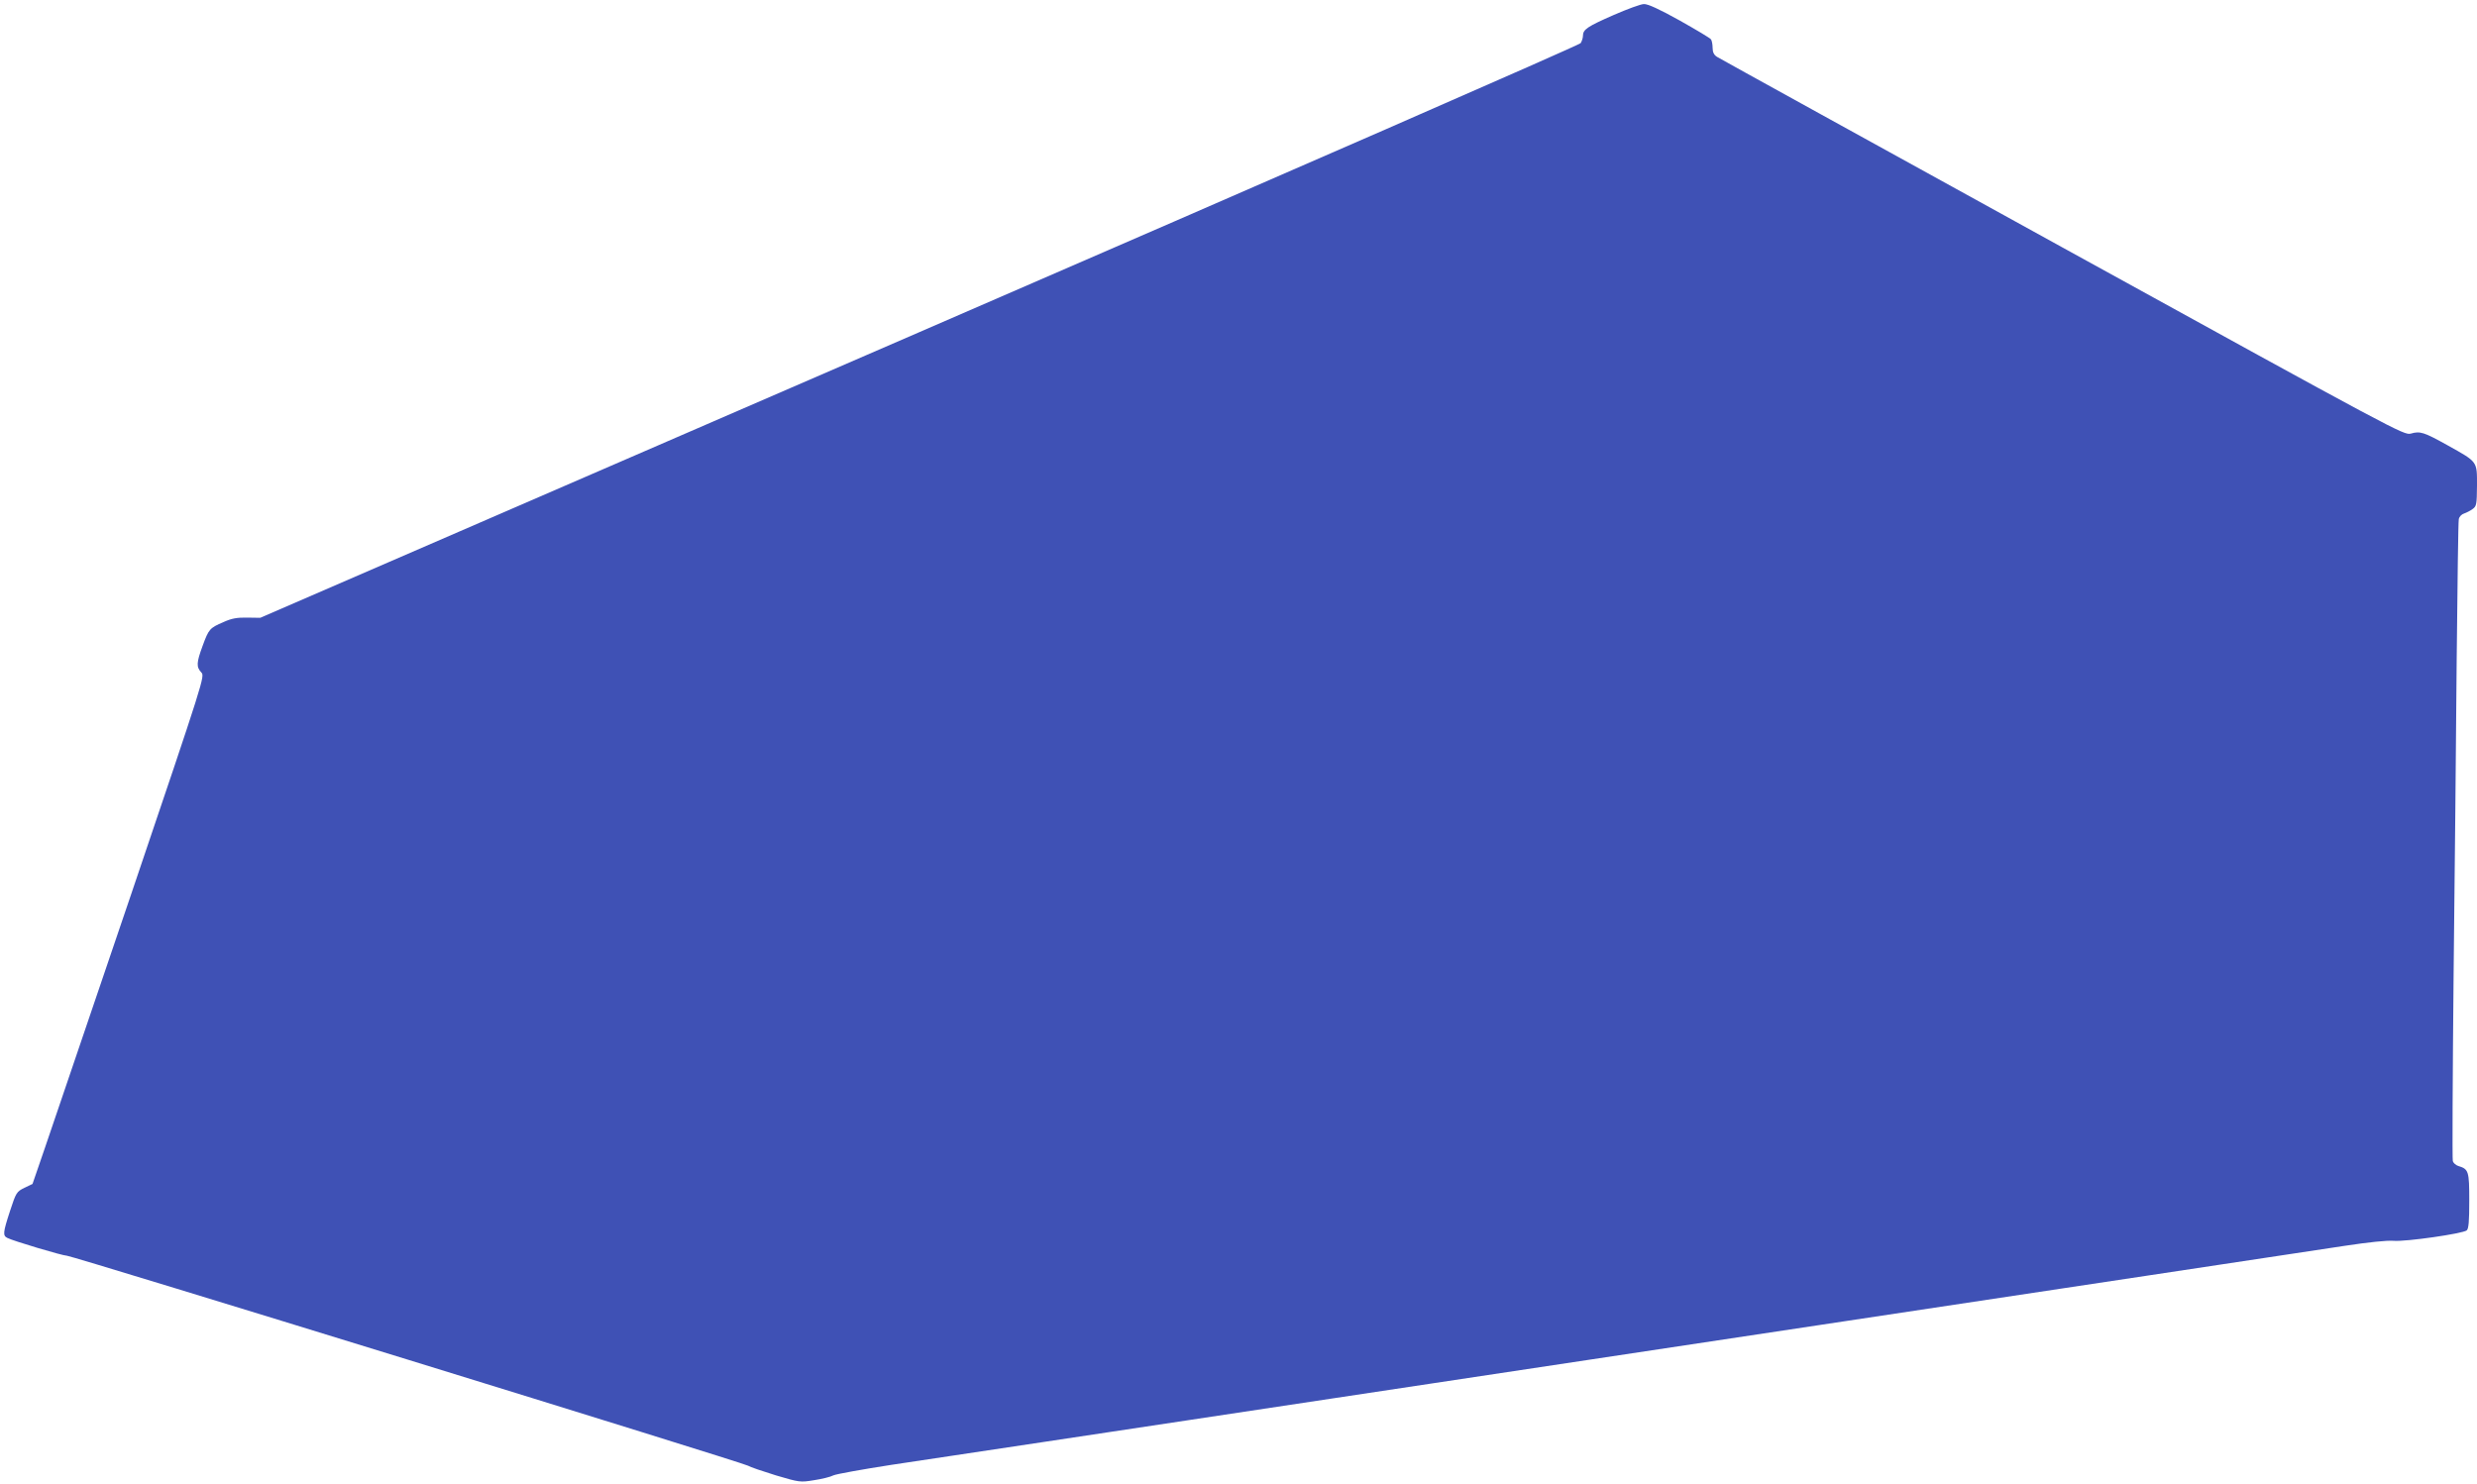
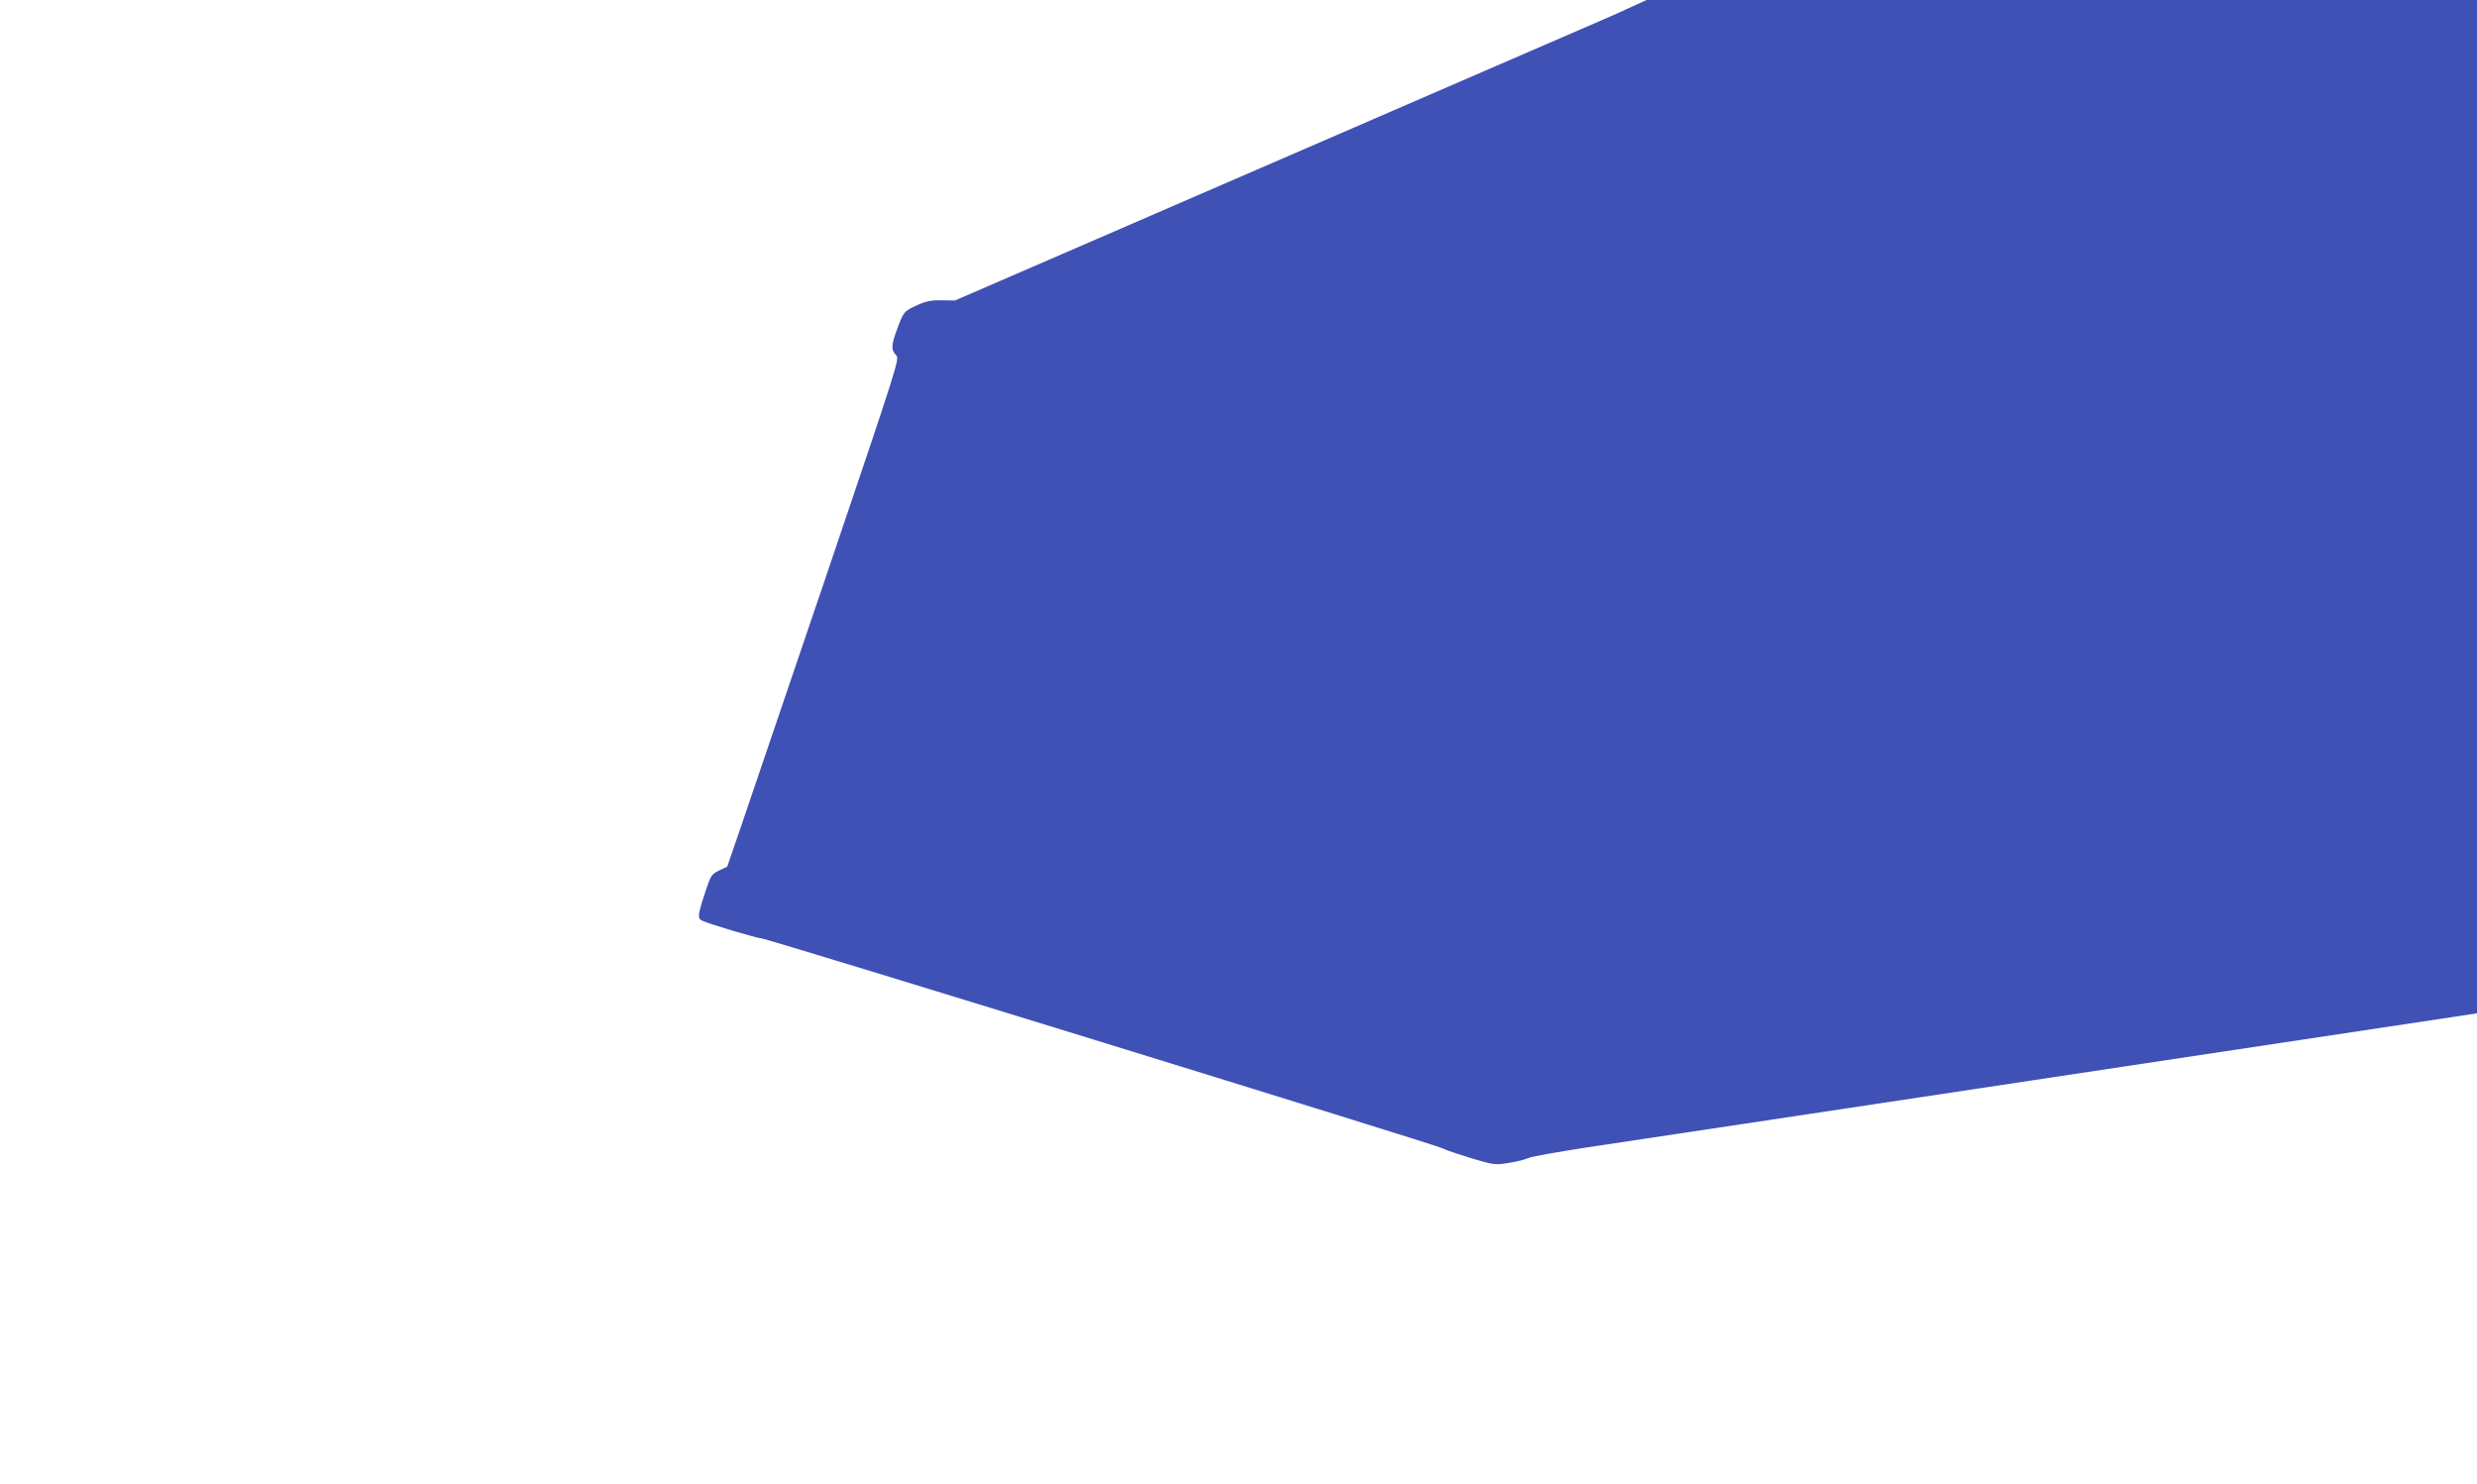
<svg xmlns="http://www.w3.org/2000/svg" version="1.0" width="1280pt" height="767pt" viewBox="0 0 1280 767" preserveAspectRatio="xMidYMid meet">
  <g transform="translate(0,767) scale(0.1,-0.1)" fill="#3f51b5" stroke="none">
-     <path d="M8340 7593 c-137 -60 -160 -75 -160 -108 0 -11 -6 -29 -12 -38 -7 -10 -1545 -682 -3418 -1494 l-3405 -1476 -68 1 c-52 1 -80 -4 -122 -23 -72 -31 -76 -36 -108 -123 -32 -87 -33 -109 -7 -137 19 -20 18 -23 -360 -1140 -209 -616 -410 -1206 -446 -1312 l-66 -192 -42 -20 c-40 -20 -43 -24 -74 -119 -37 -113 -38 -128 -14 -140 28 -15 286 -92 308 -92 26 0 3493 -1069 3519 -1085 11 -7 76 -29 144 -50 122 -36 126 -37 198 -25 40 6 85 17 100 25 16 7 150 31 298 54 149 22 511 77 805 121 294 44 623 94 730 110 107 16 674 102 1260 190 586 88 1481 223 1990 300 509 77 1285 194 1725 260 440 66 890 134 1000 151 125 19 220 29 255 26 62 -5 356 37 377 54 10 9 13 47 13 154 0 152 -3 163 -57 179 -12 4 -25 15 -28 25 -3 10 -1 438 4 952 6 514 13 1251 16 1639 4 388 8 715 11 727 2 12 14 25 27 29 12 4 32 14 44 23 21 15 22 24 23 122 0 126 5 120 -151 207 -124 69 -143 75 -191 61 -36 -9 -66 7 -1800 962 -969 534 -1773 977 -1785 985 -16 10 -23 24 -23 47 0 17 -4 37 -8 43 -4 7 -77 50 -162 98 -104 58 -165 86 -185 85 -16 0 -86 -26 -155 -56z" />
+     <path d="M8340 7593 l-3405 -1476 -68 1 c-52 1 -80 -4 -122 -23 -72 -31 -76 -36 -108 -123 -32 -87 -33 -109 -7 -137 19 -20 18 -23 -360 -1140 -209 -616 -410 -1206 -446 -1312 l-66 -192 -42 -20 c-40 -20 -43 -24 -74 -119 -37 -113 -38 -128 -14 -140 28 -15 286 -92 308 -92 26 0 3493 -1069 3519 -1085 11 -7 76 -29 144 -50 122 -36 126 -37 198 -25 40 6 85 17 100 25 16 7 150 31 298 54 149 22 511 77 805 121 294 44 623 94 730 110 107 16 674 102 1260 190 586 88 1481 223 1990 300 509 77 1285 194 1725 260 440 66 890 134 1000 151 125 19 220 29 255 26 62 -5 356 37 377 54 10 9 13 47 13 154 0 152 -3 163 -57 179 -12 4 -25 15 -28 25 -3 10 -1 438 4 952 6 514 13 1251 16 1639 4 388 8 715 11 727 2 12 14 25 27 29 12 4 32 14 44 23 21 15 22 24 23 122 0 126 5 120 -151 207 -124 69 -143 75 -191 61 -36 -9 -66 7 -1800 962 -969 534 -1773 977 -1785 985 -16 10 -23 24 -23 47 0 17 -4 37 -8 43 -4 7 -77 50 -162 98 -104 58 -165 86 -185 85 -16 0 -86 -26 -155 -56z" />
  </g>
</svg>